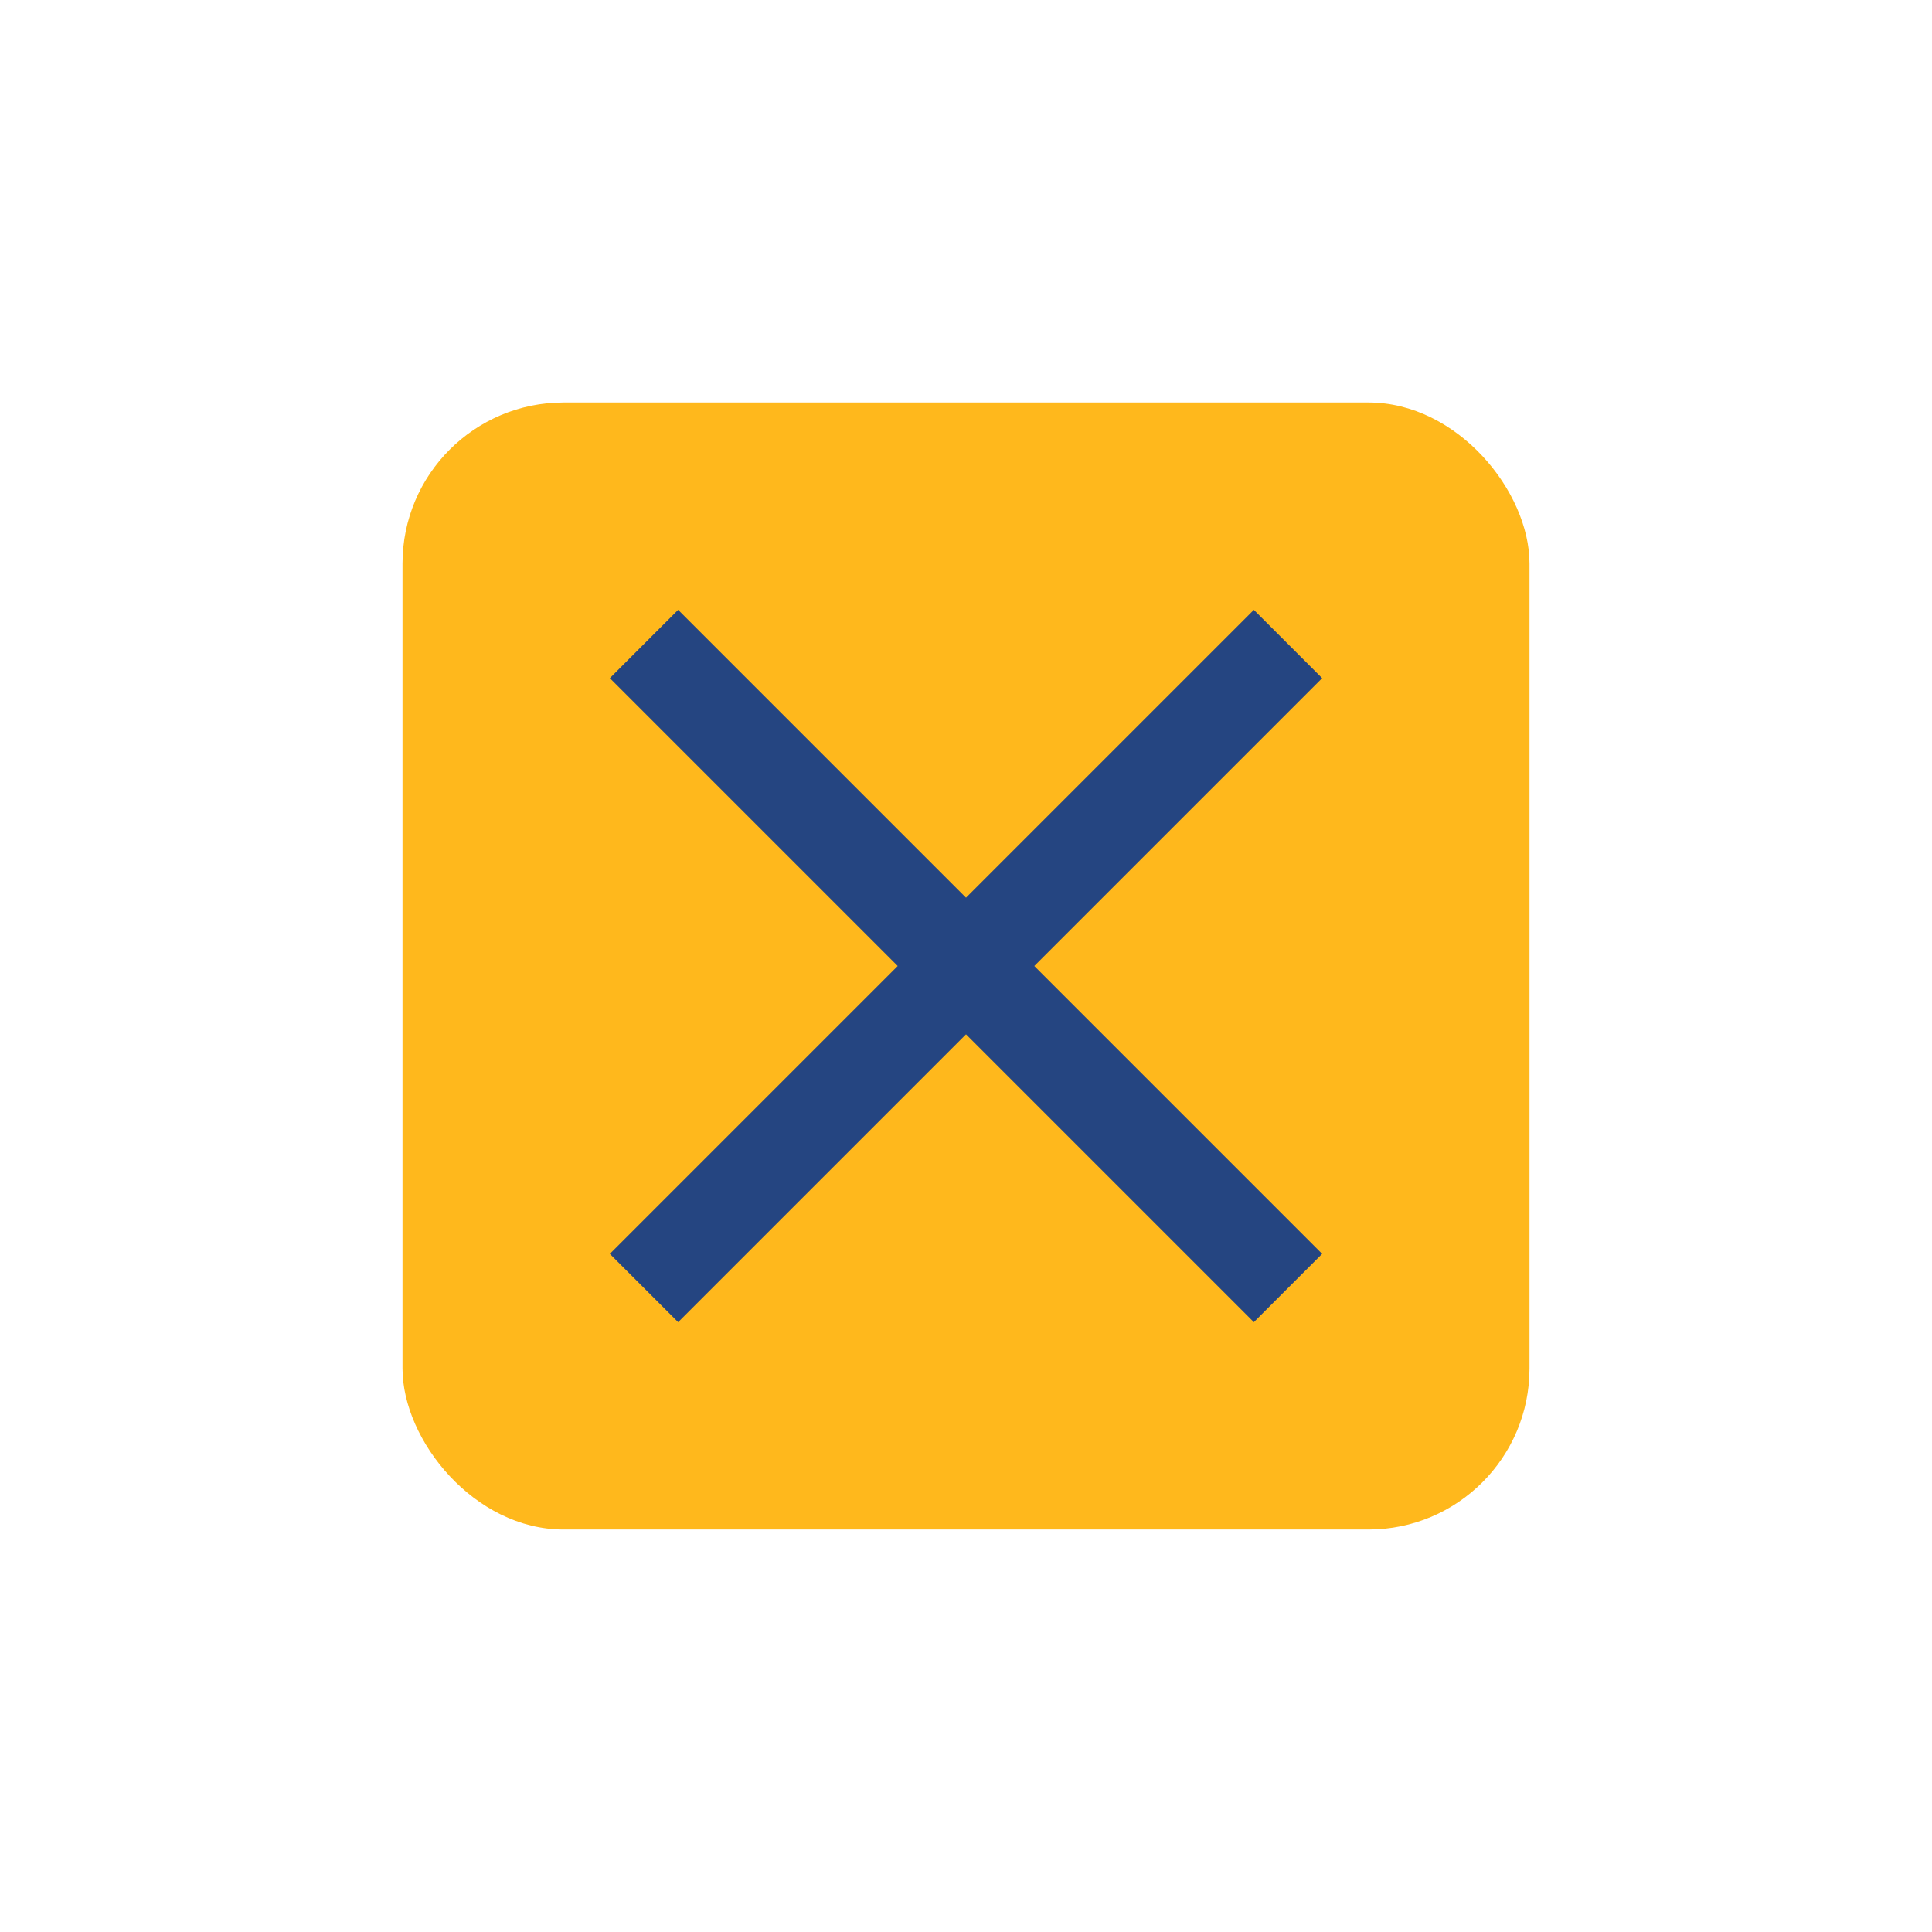
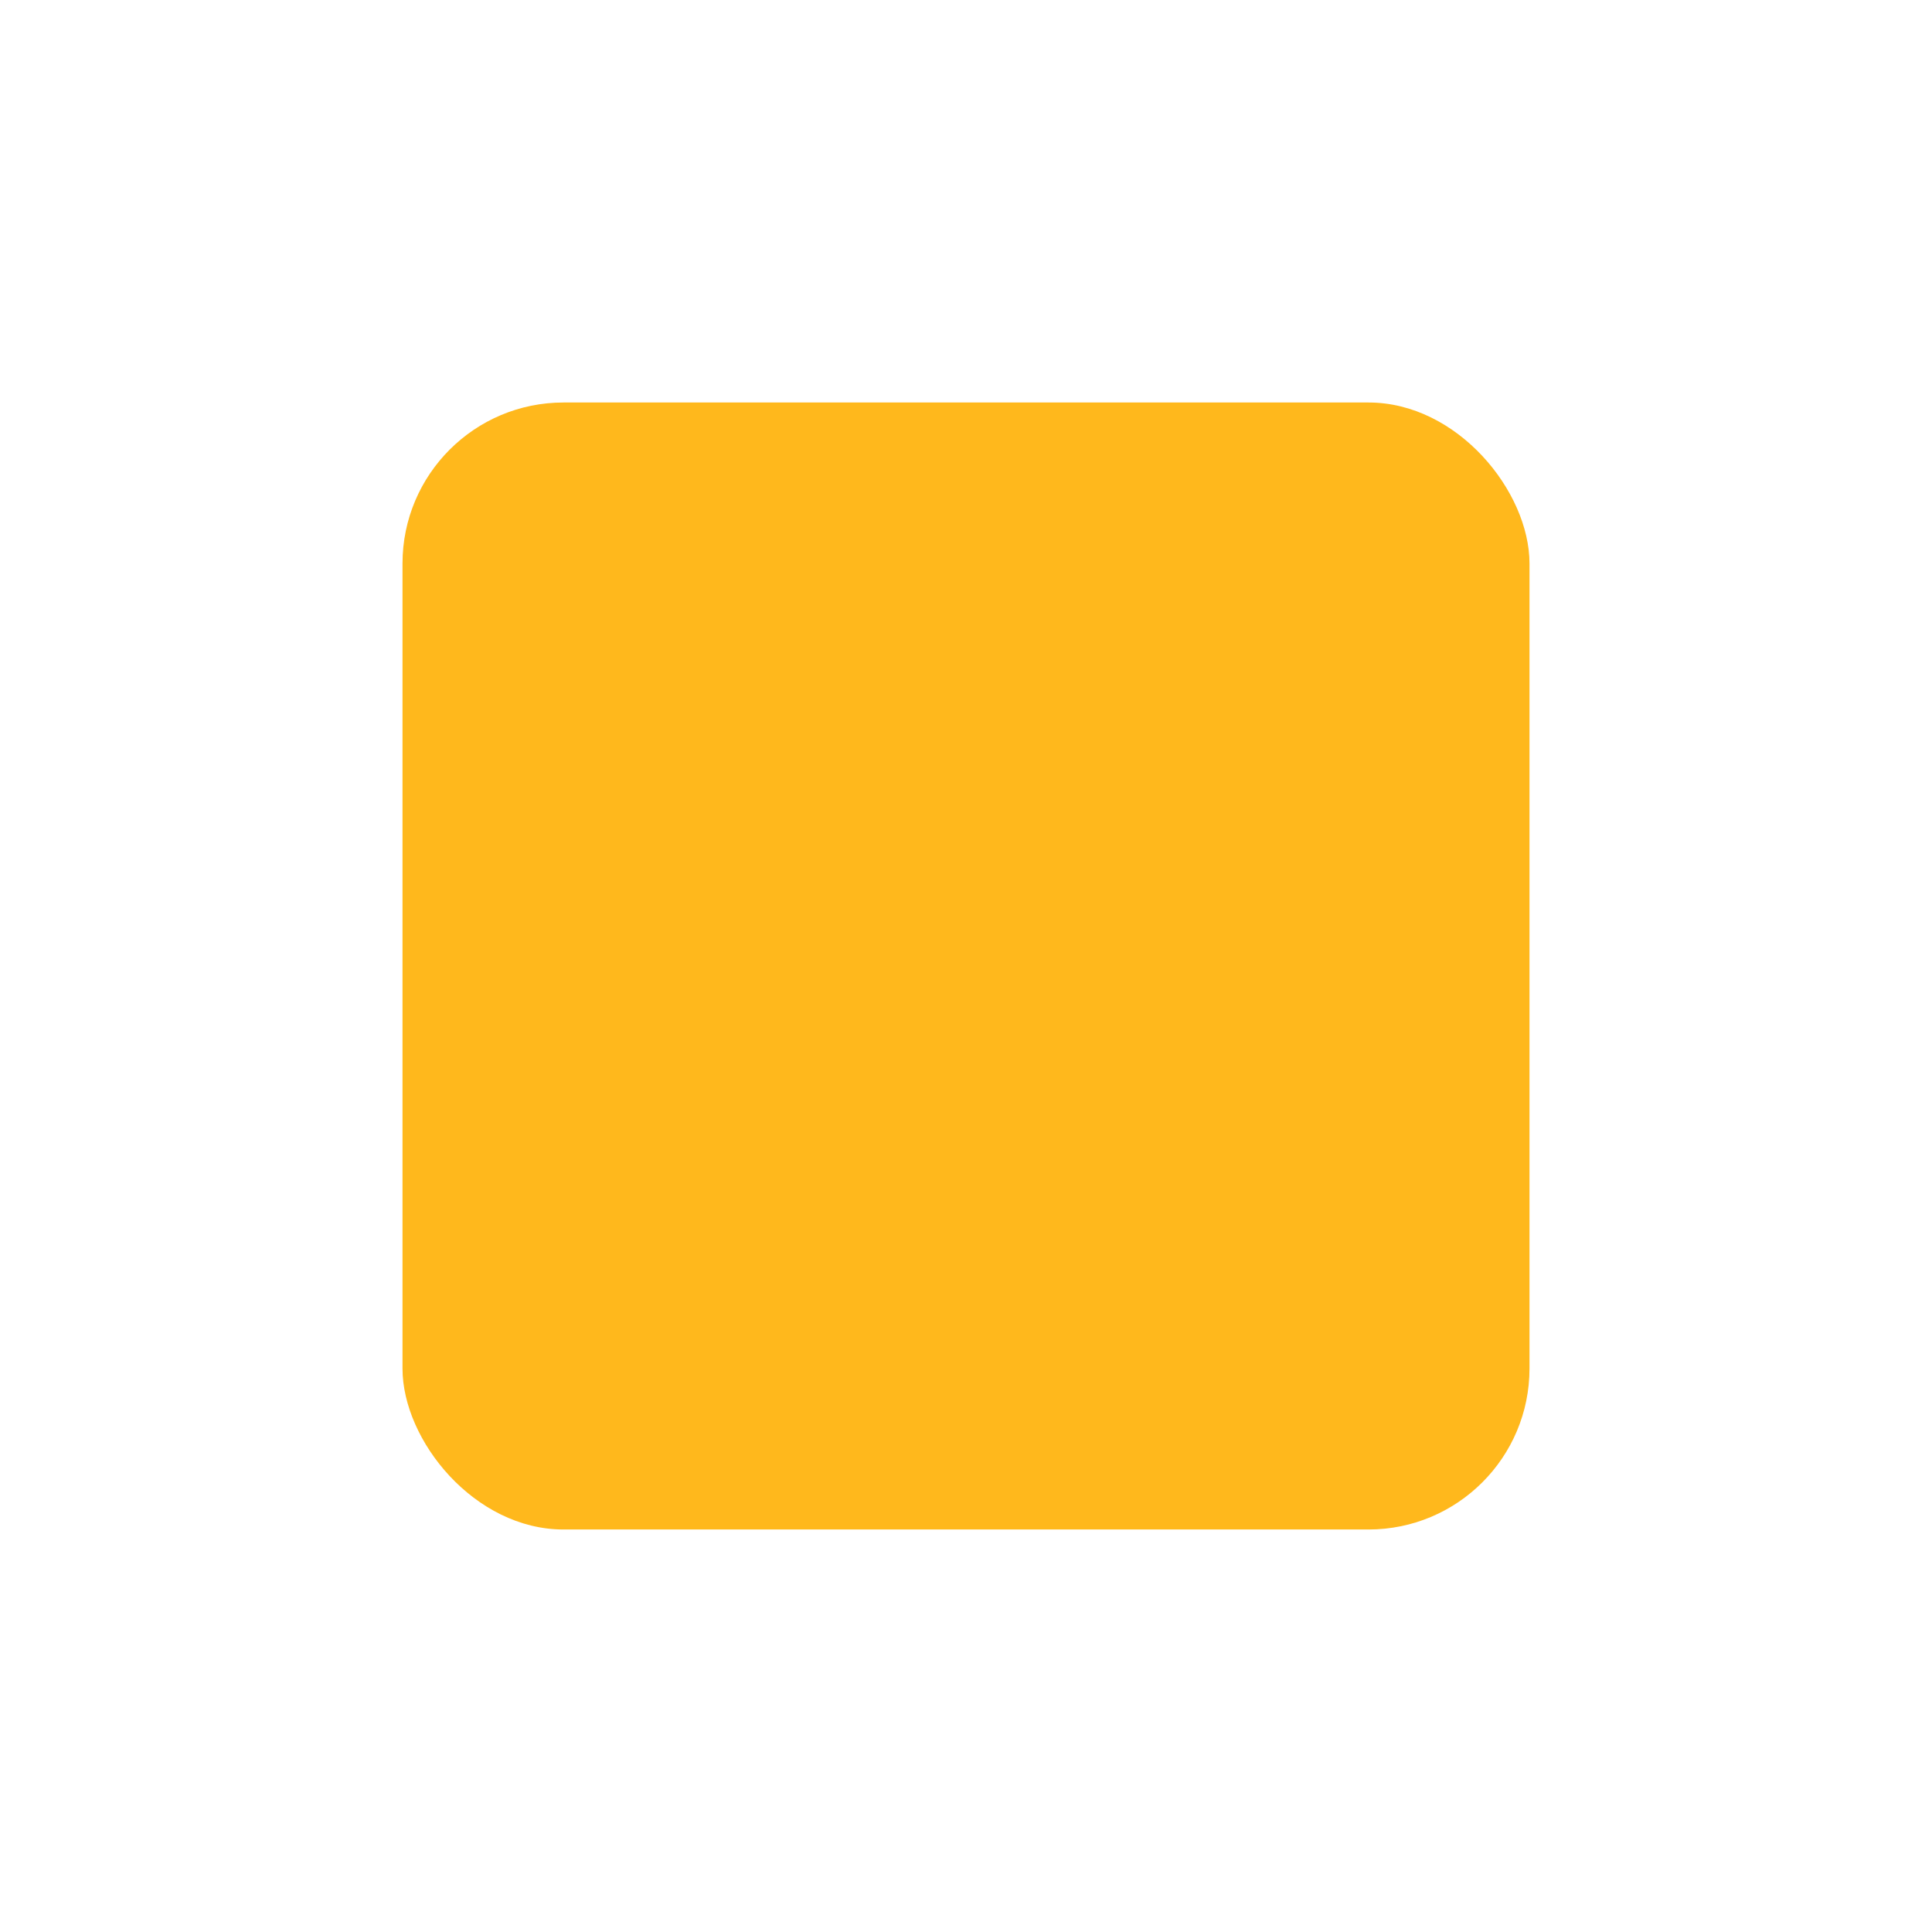
<svg xmlns="http://www.w3.org/2000/svg" viewBox="0 0 24 24">
  <rect x="5" y="5" width="14" height="14" rx="2" fill="#FFB81C" />
-   <path d="M8 8l8 8M8 16l8-8" stroke="#254581" stroke-width="1.2" />
</svg>